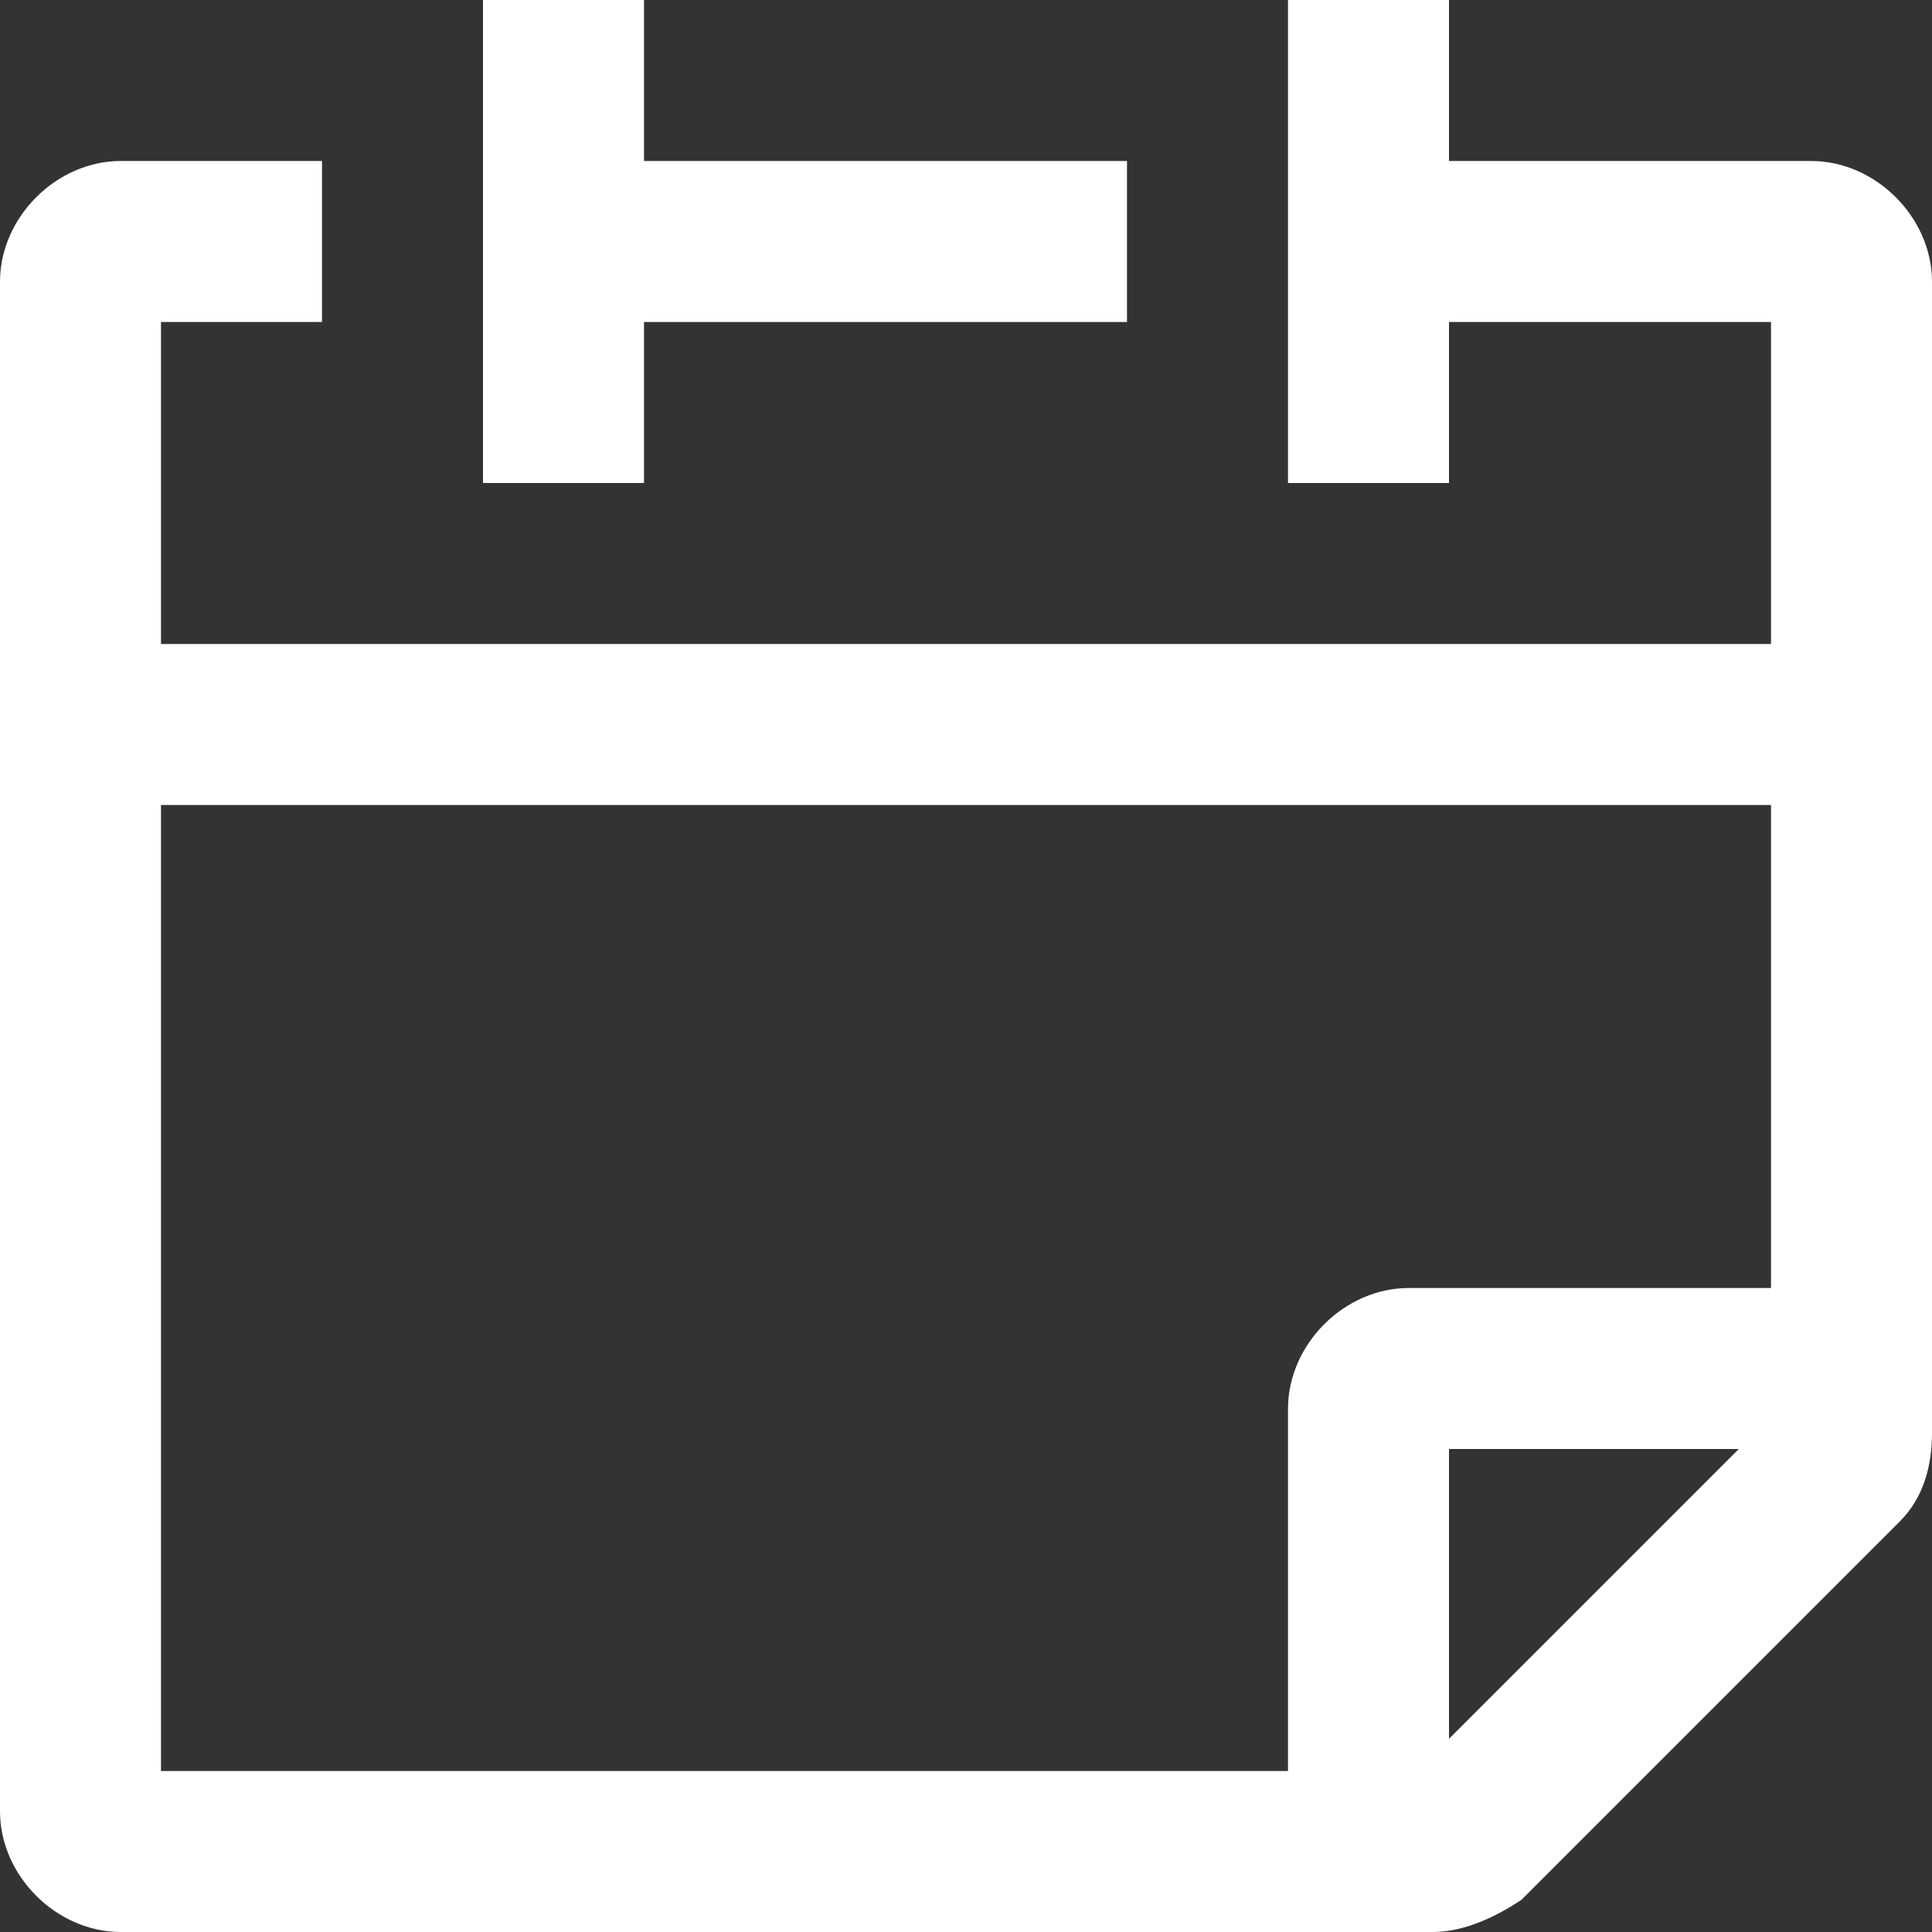
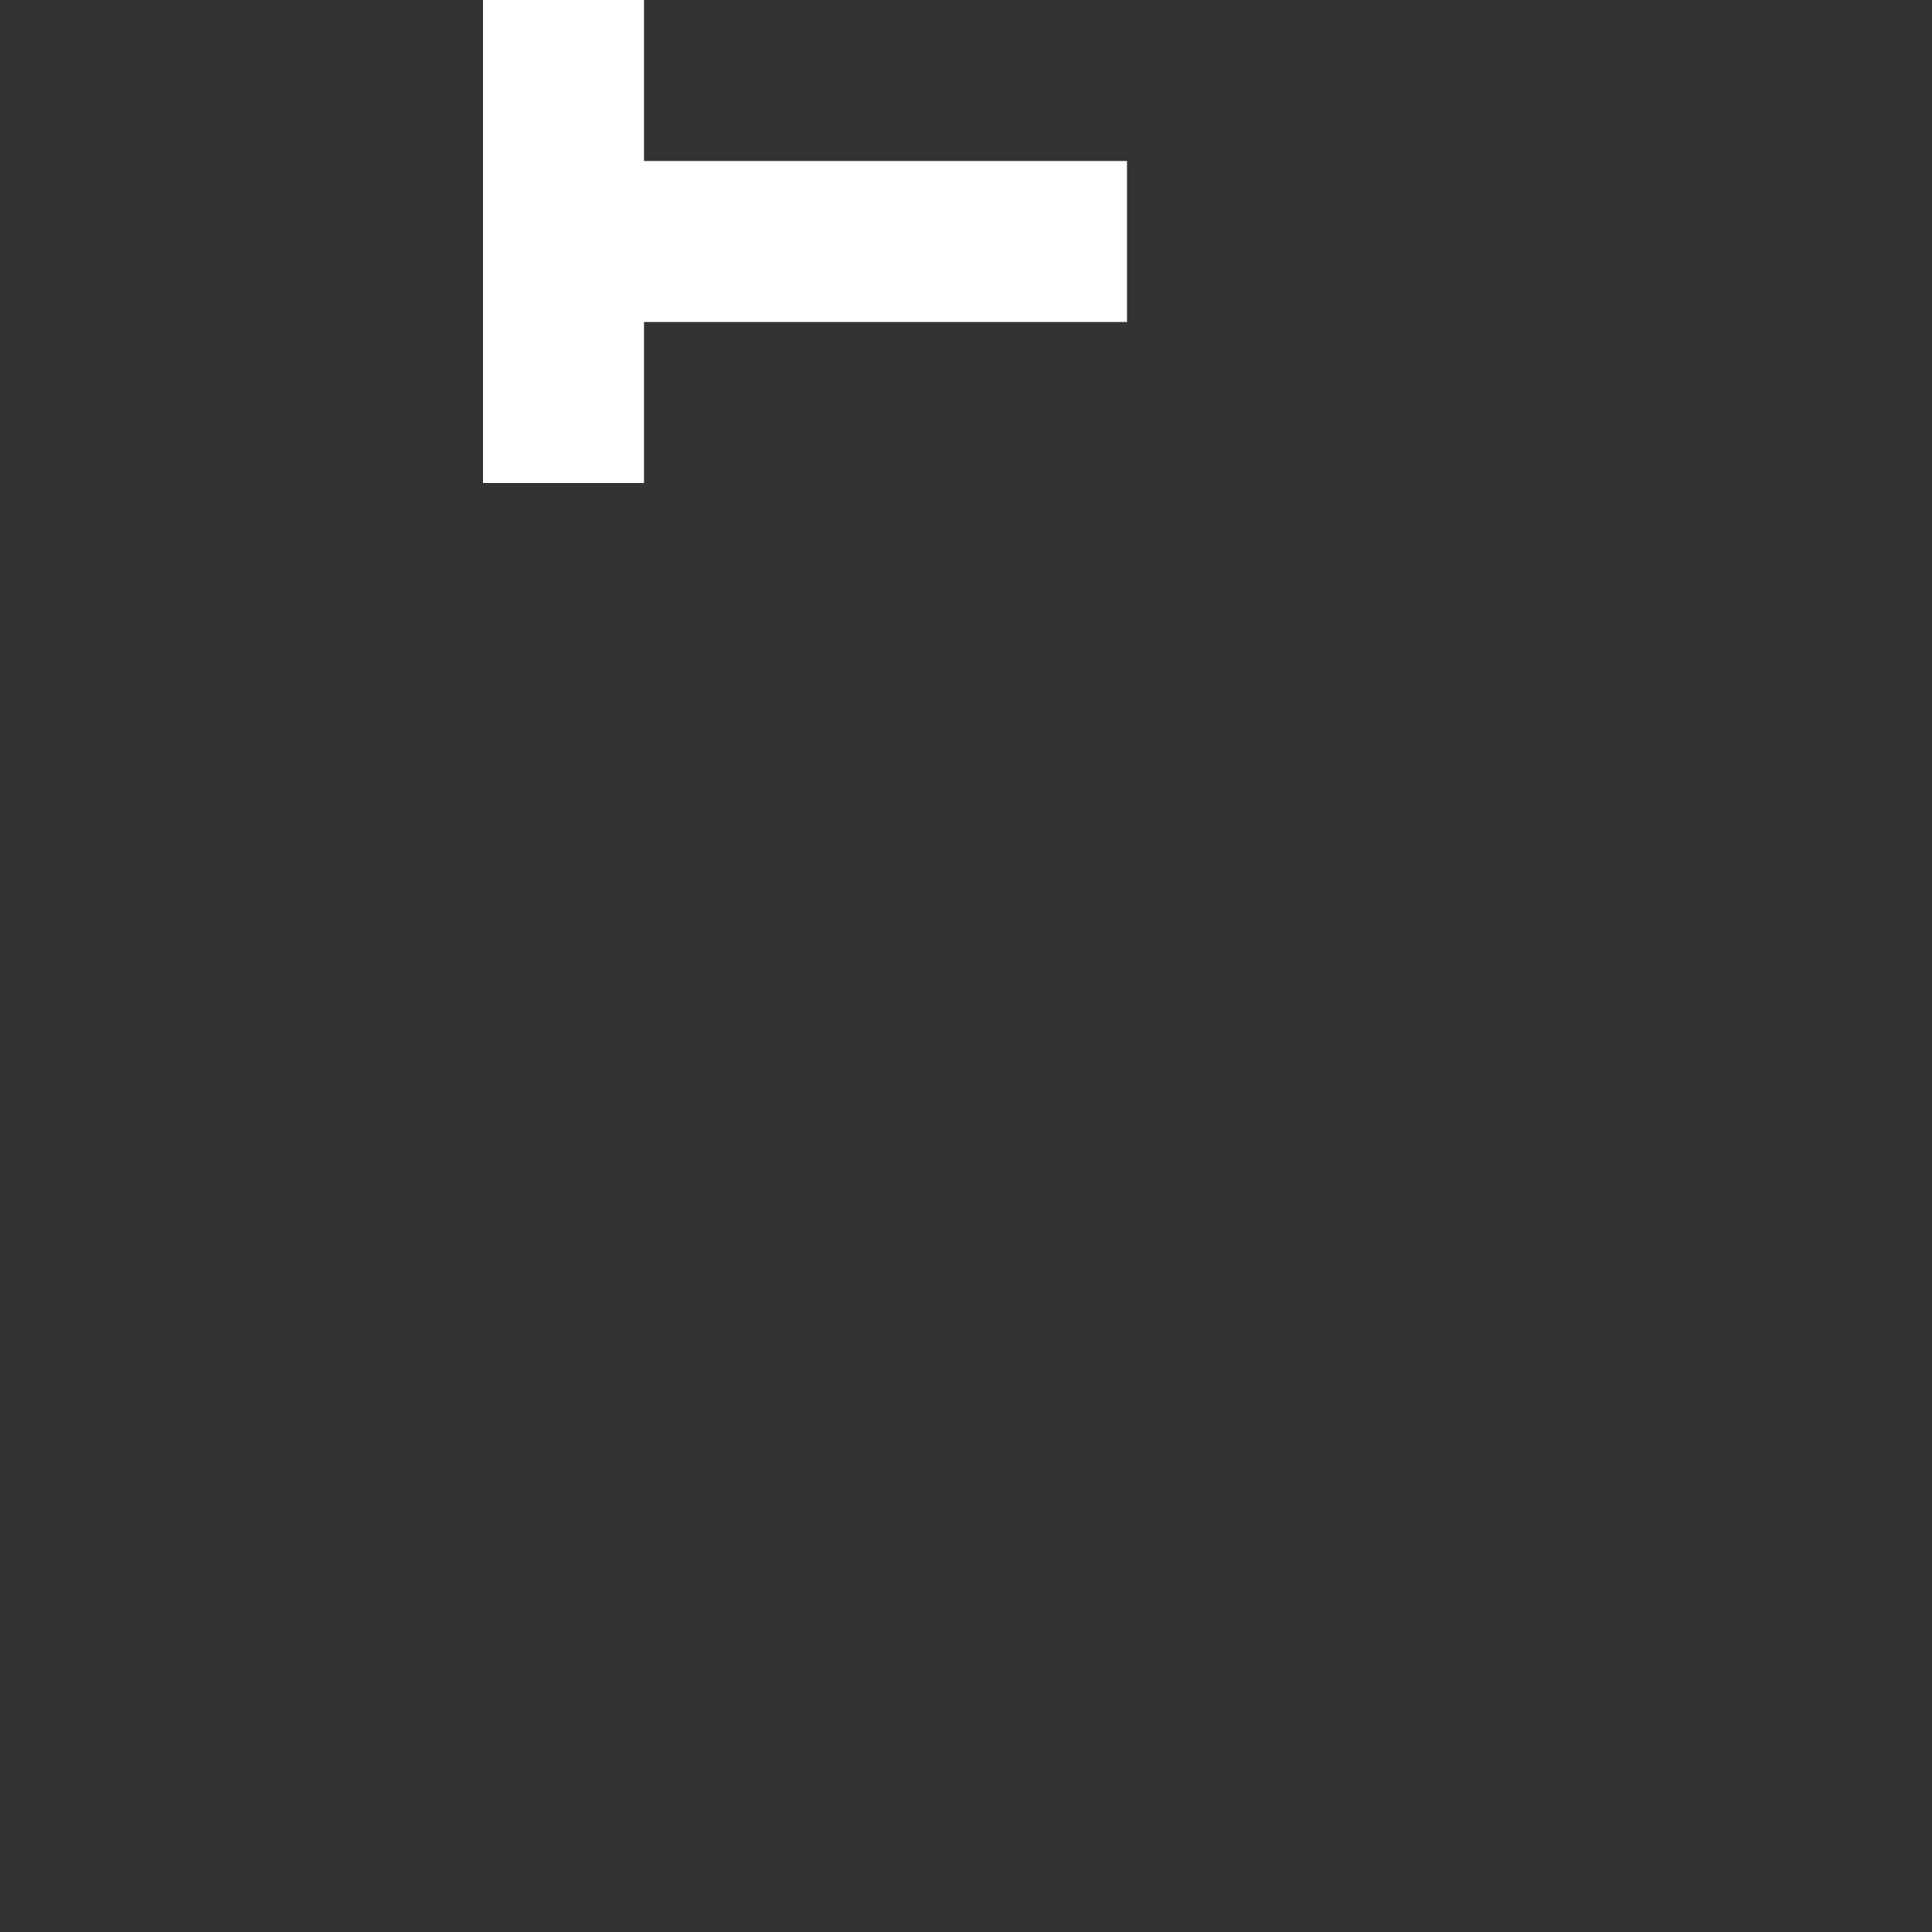
<svg xmlns="http://www.w3.org/2000/svg" width="24" height="24" viewBox="0 0 24 24" fill="none">
  <rect x="0" y="0" width="24" height="24" fill="#333333" stroke="none" />
-   <path d="M22.5 2H18V0H16V6H18V4H22V8H2V4H4V2H1.5C0.7 2 0 2.7 0 3.5V22.5C0 23.3 0.7 24 1.5 24H17.8C18.2 24 18.6 23.8 18.9 23.6L23.6 18.9C23.9 18.6 24 18.2 24 17.8V3.5C24 2.7 23.3 2 22.5 2ZM2 10H22V16H17.5C16.7 16 16 16.7 16 17.5V22H2V10ZM18 21.6V18H21.6L18 21.6Z" fill="white" />
  <path d="M8 4H14V2H8V0H6V6H8V4Z" fill="white" />
</svg>